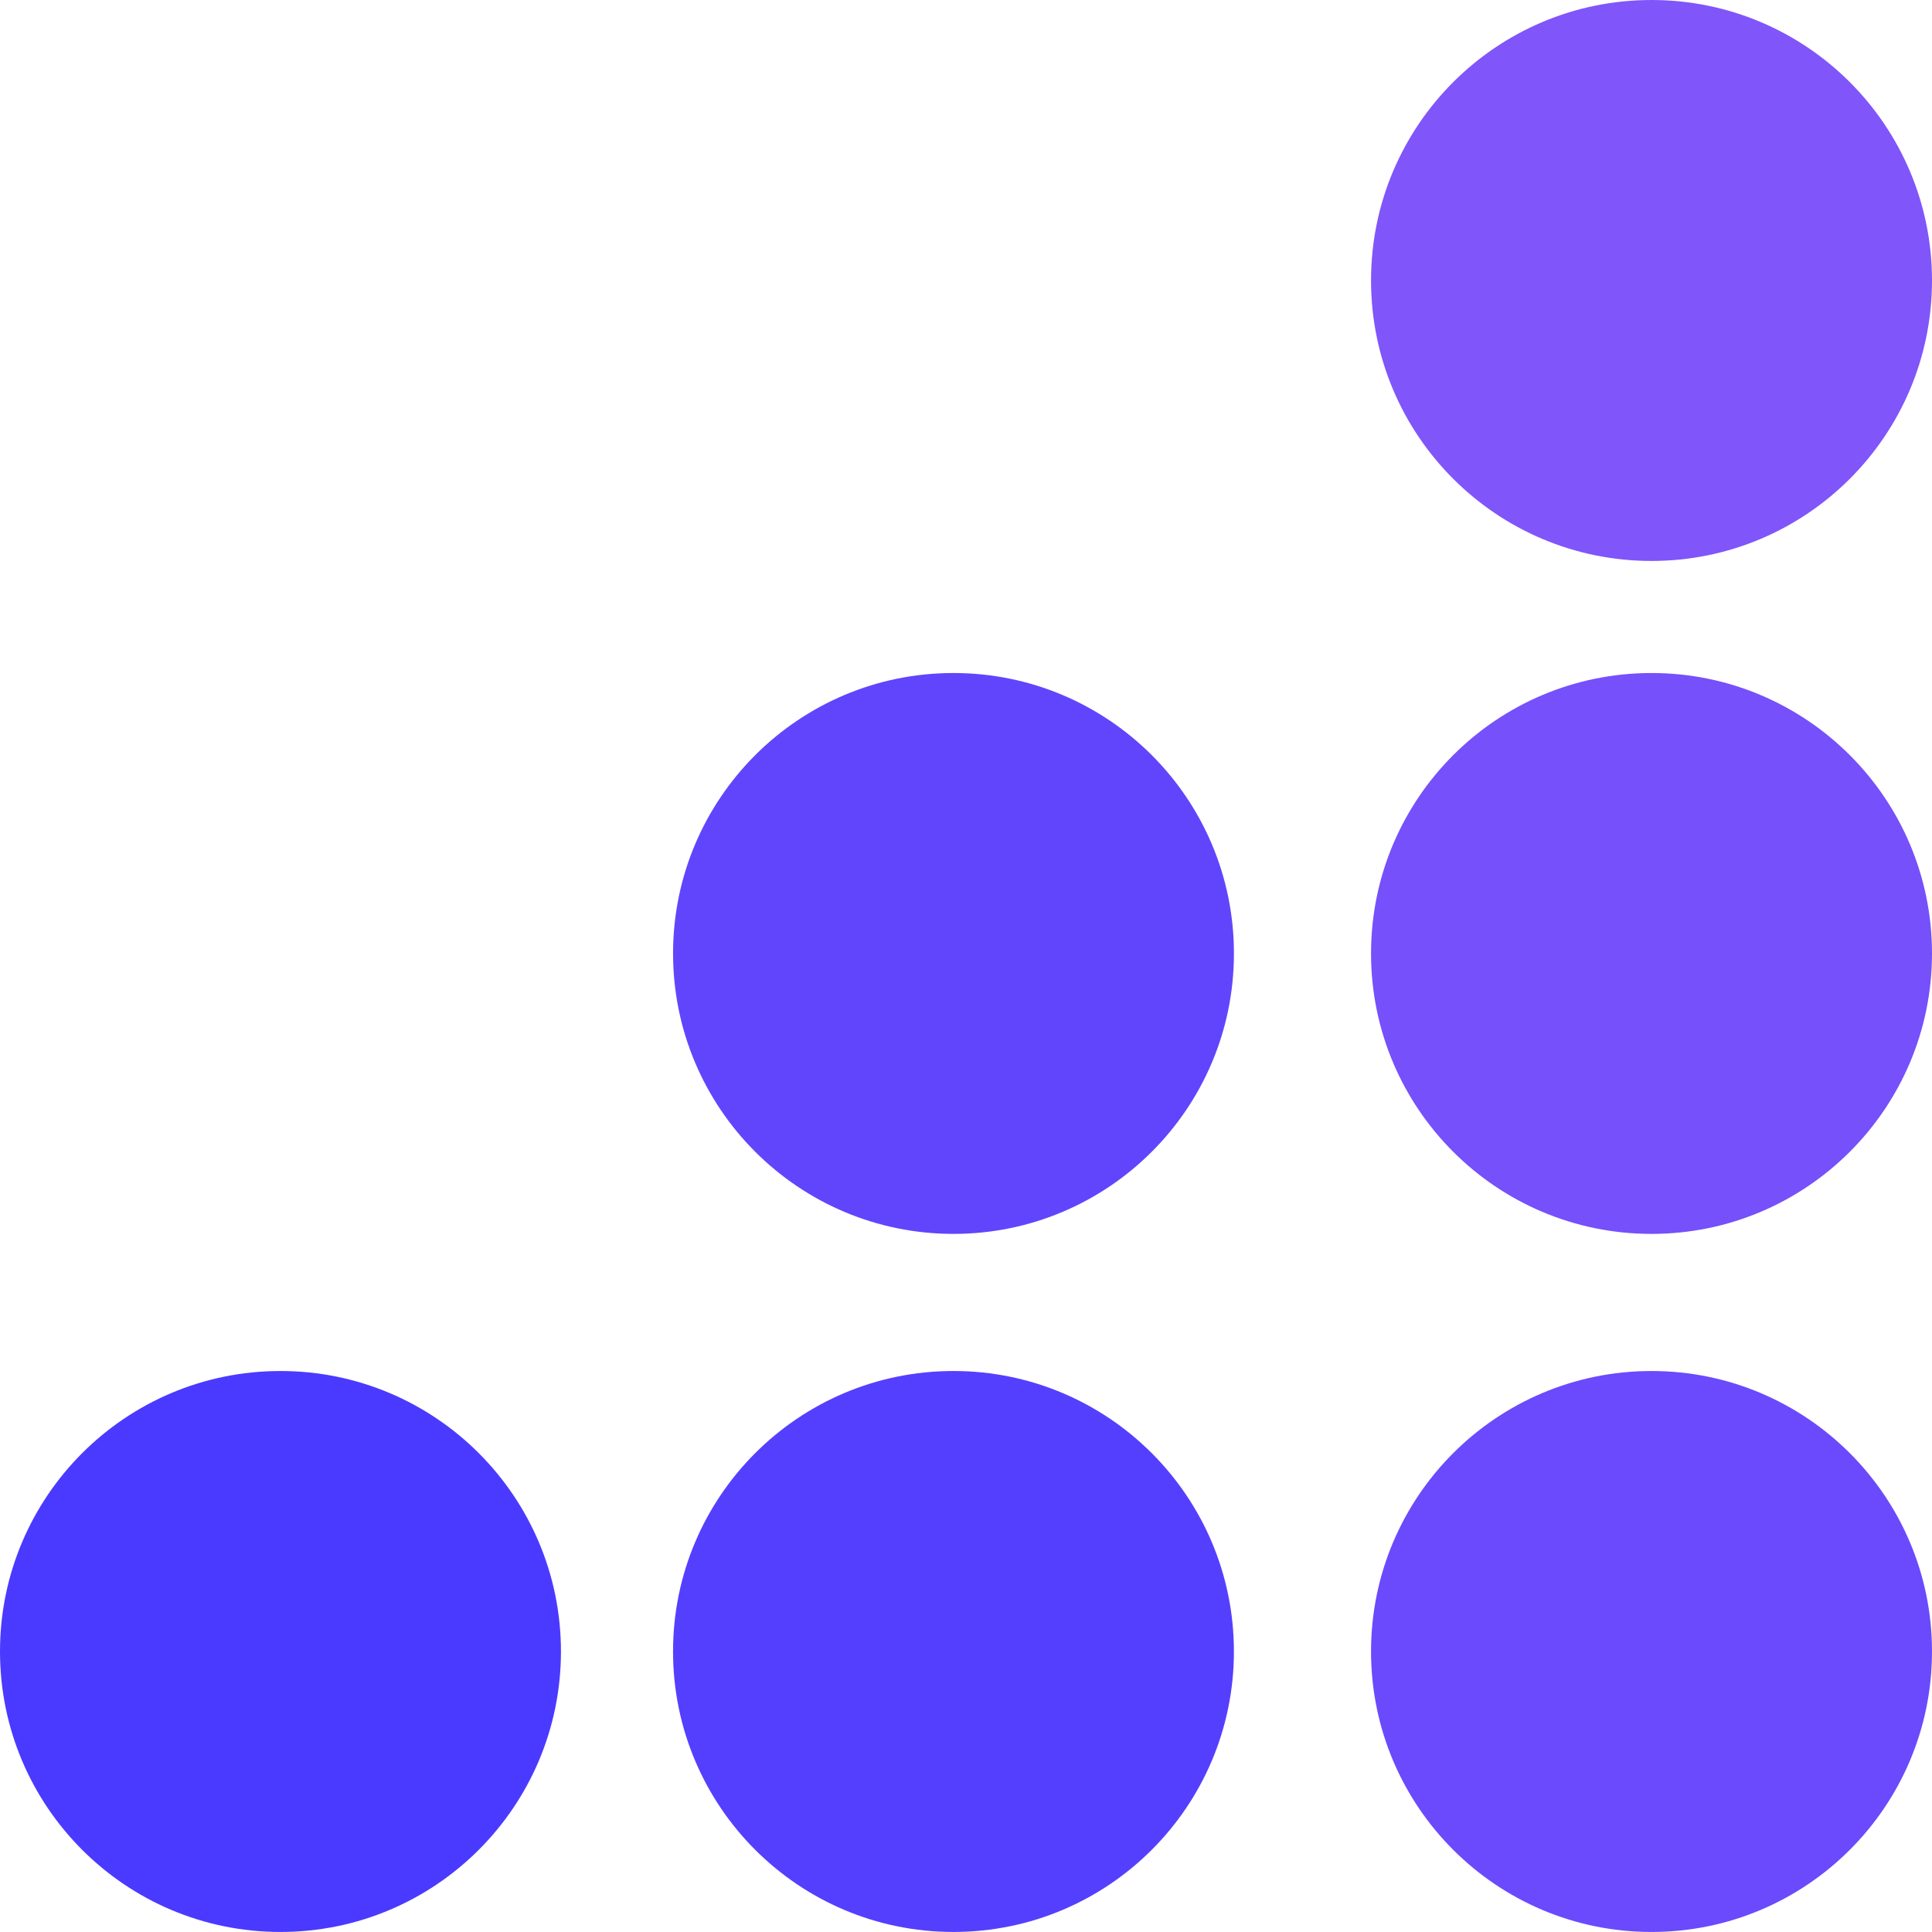
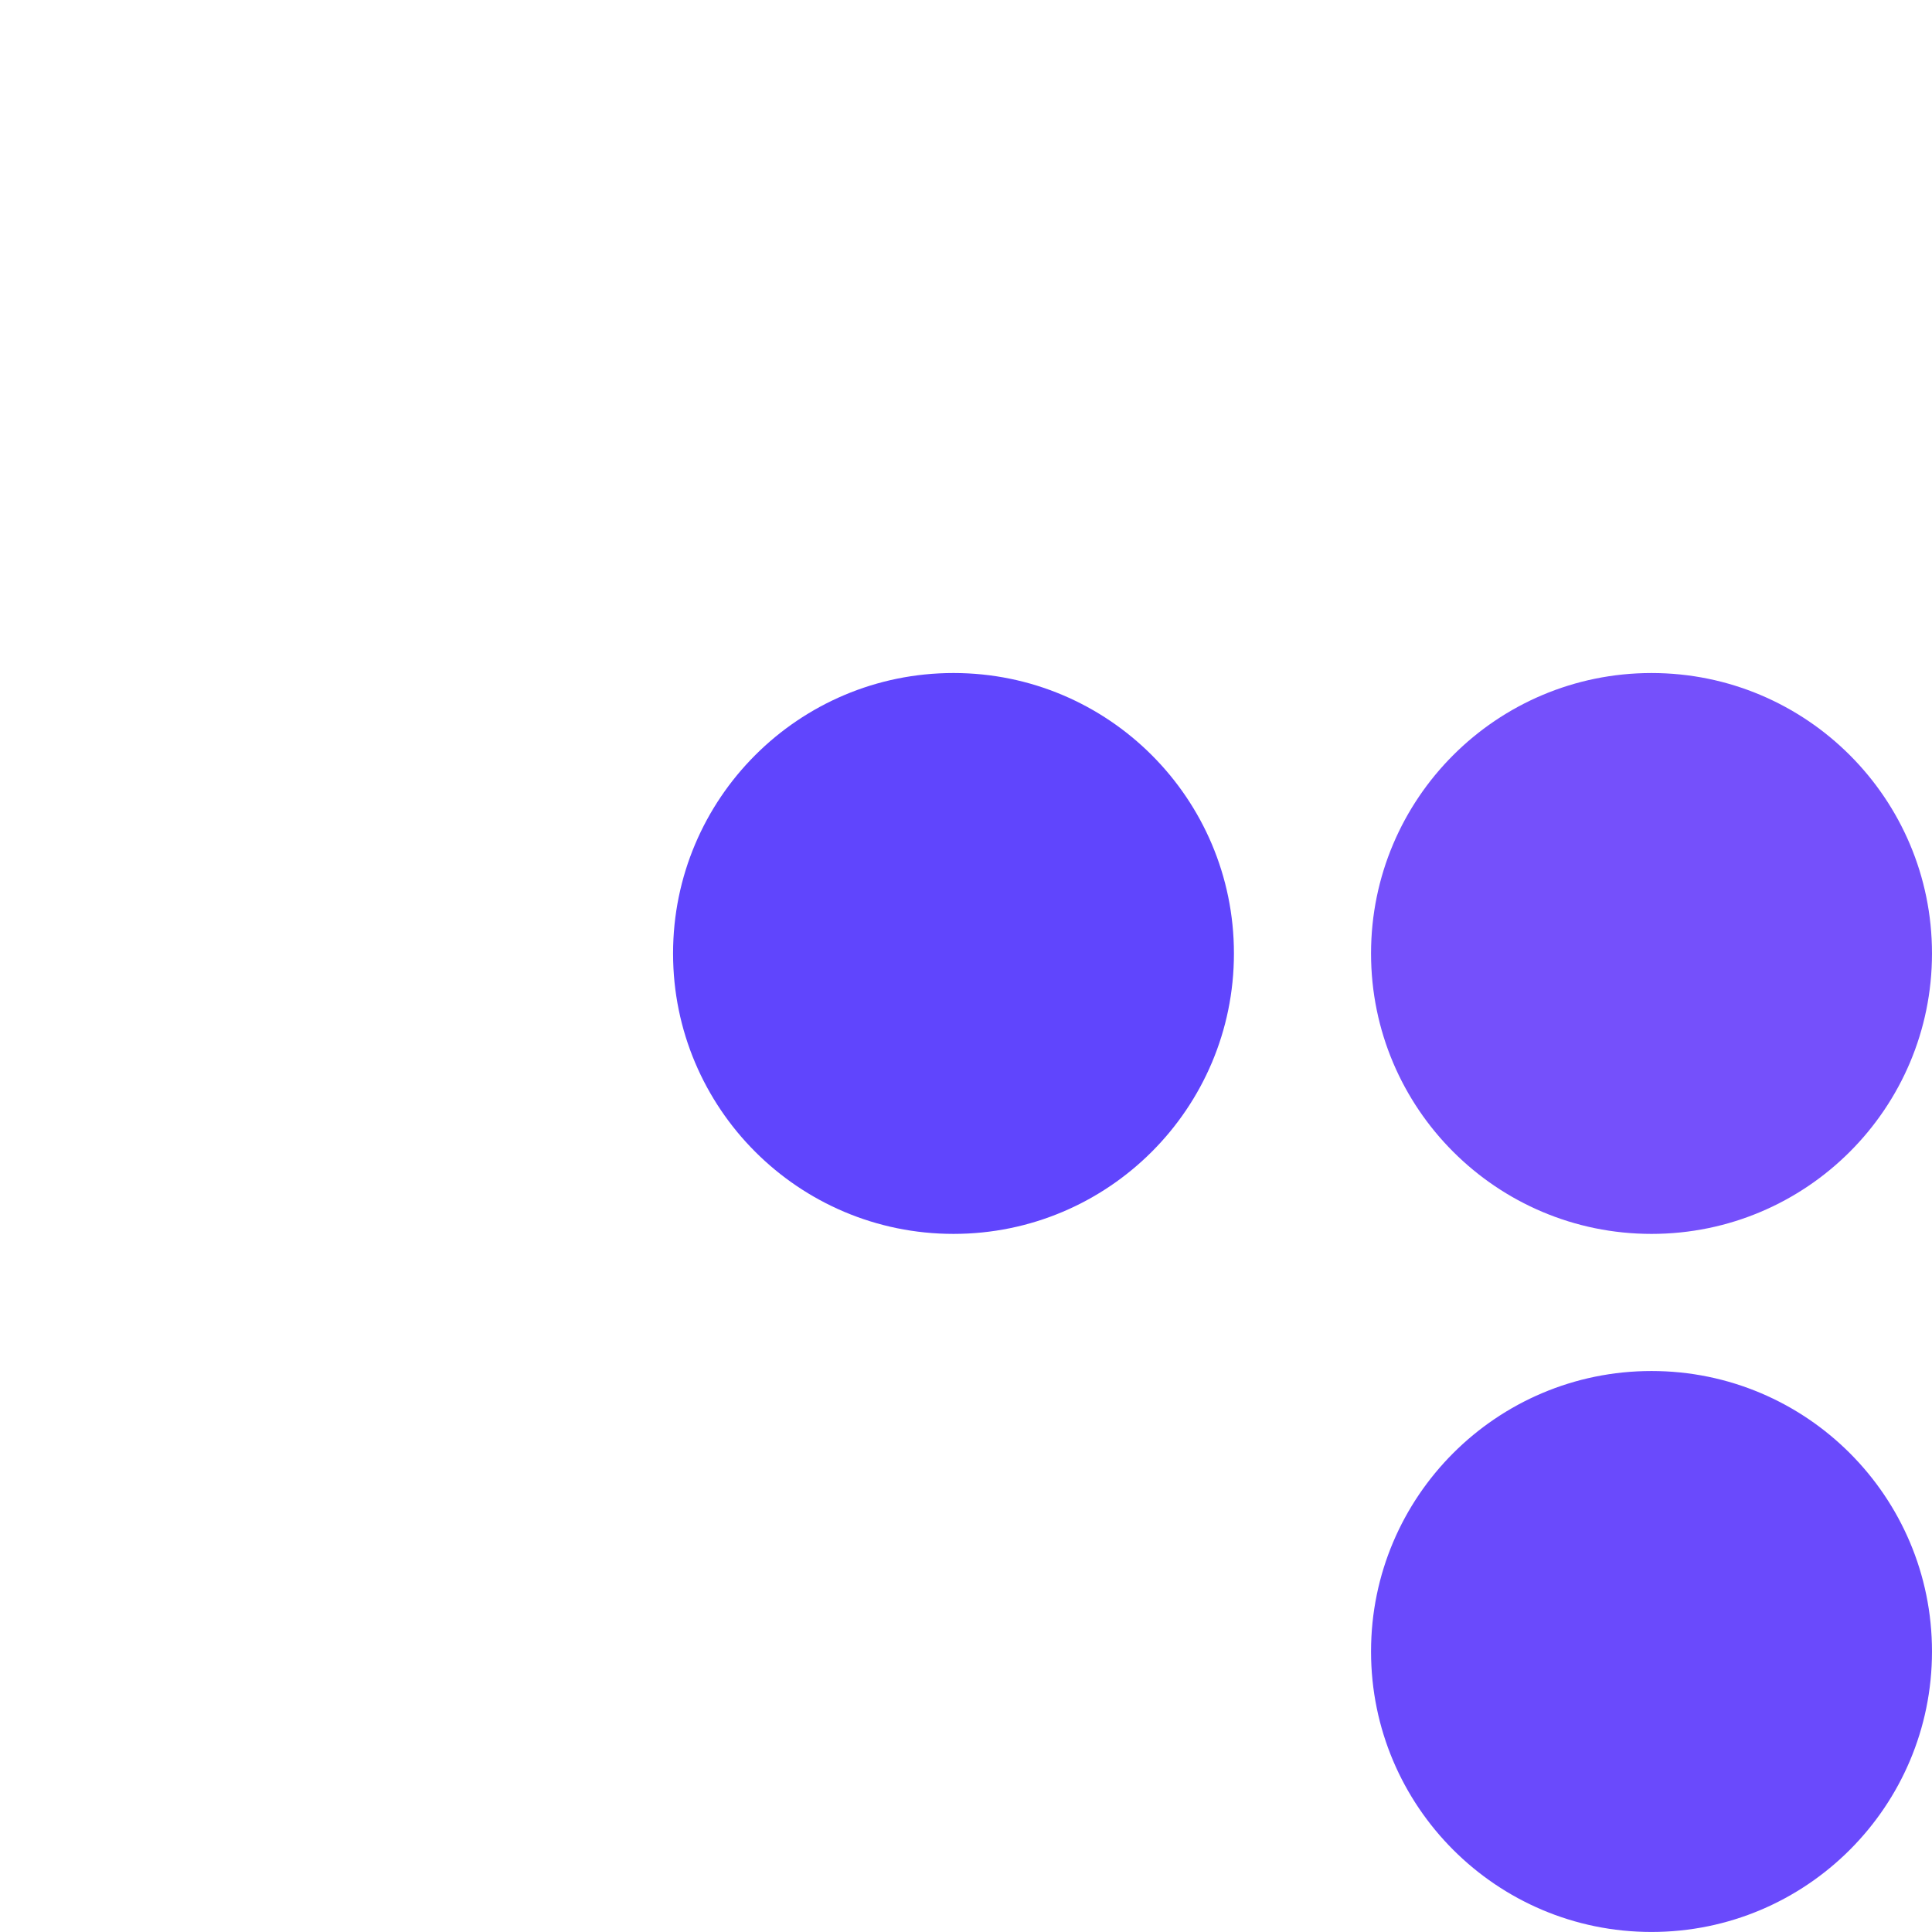
<svg xmlns="http://www.w3.org/2000/svg" width="256" height="256" viewBox="0 0 256 256" fill="none">
-   <path fill-rule="evenodd" clip-rule="evenodd" d="M218.835 74.329C239.36 74.329 255.999 57.69 255.999 37.164C255.999 16.639 239.36 0 218.835 0C198.309 0 181.67 16.639 181.67 37.164C181.67 57.69 198.309 74.329 218.835 74.329Z" fill="#8055FA" />
  <path fill-rule="evenodd" clip-rule="evenodd" d="M218.834 163.498C239.36 163.498 255.999 146.861 255.999 126.339C255.999 105.816 239.36 89.179 218.834 89.179C198.309 89.179 181.67 105.816 181.67 126.339C181.67 146.861 198.309 163.498 218.834 163.498Z" fill="#7550FB" />
  <path fill-rule="evenodd" clip-rule="evenodd" d="M218.834 255.995C239.36 255.995 255.999 239.356 255.999 218.83C255.999 198.305 239.36 181.666 218.834 181.666C198.309 181.666 181.67 198.305 181.67 218.83C181.67 239.356 198.309 255.995 218.834 255.995Z" fill="#6A4AFC" />
  <path fill-rule="evenodd" clip-rule="evenodd" d="M126.343 163.497C146.866 163.497 163.503 146.86 163.503 126.338C163.503 105.815 146.866 89.178 126.343 89.178C105.82 89.178 89.184 105.815 89.184 126.338C89.184 146.86 105.82 163.497 126.343 163.497Z" fill="#6045FD" />
-   <path fill-rule="evenodd" clip-rule="evenodd" d="M126.34 255.994C146.863 255.994 163.5 239.355 163.5 218.83C163.5 198.304 146.863 181.665 126.34 181.665C105.818 181.665 89.181 198.304 89.181 218.83C89.181 239.355 105.818 255.994 126.34 255.994Z" fill="#553FFE" />
-   <path fill-rule="evenodd" clip-rule="evenodd" d="M37.164 255.995C57.69 255.995 74.329 239.356 74.329 218.83C74.329 198.305 57.69 181.666 37.164 181.666C16.639 181.666 0 198.305 0 218.83C0 239.356 16.639 255.995 37.164 255.995Z" fill="#4A3AFF" />
</svg>